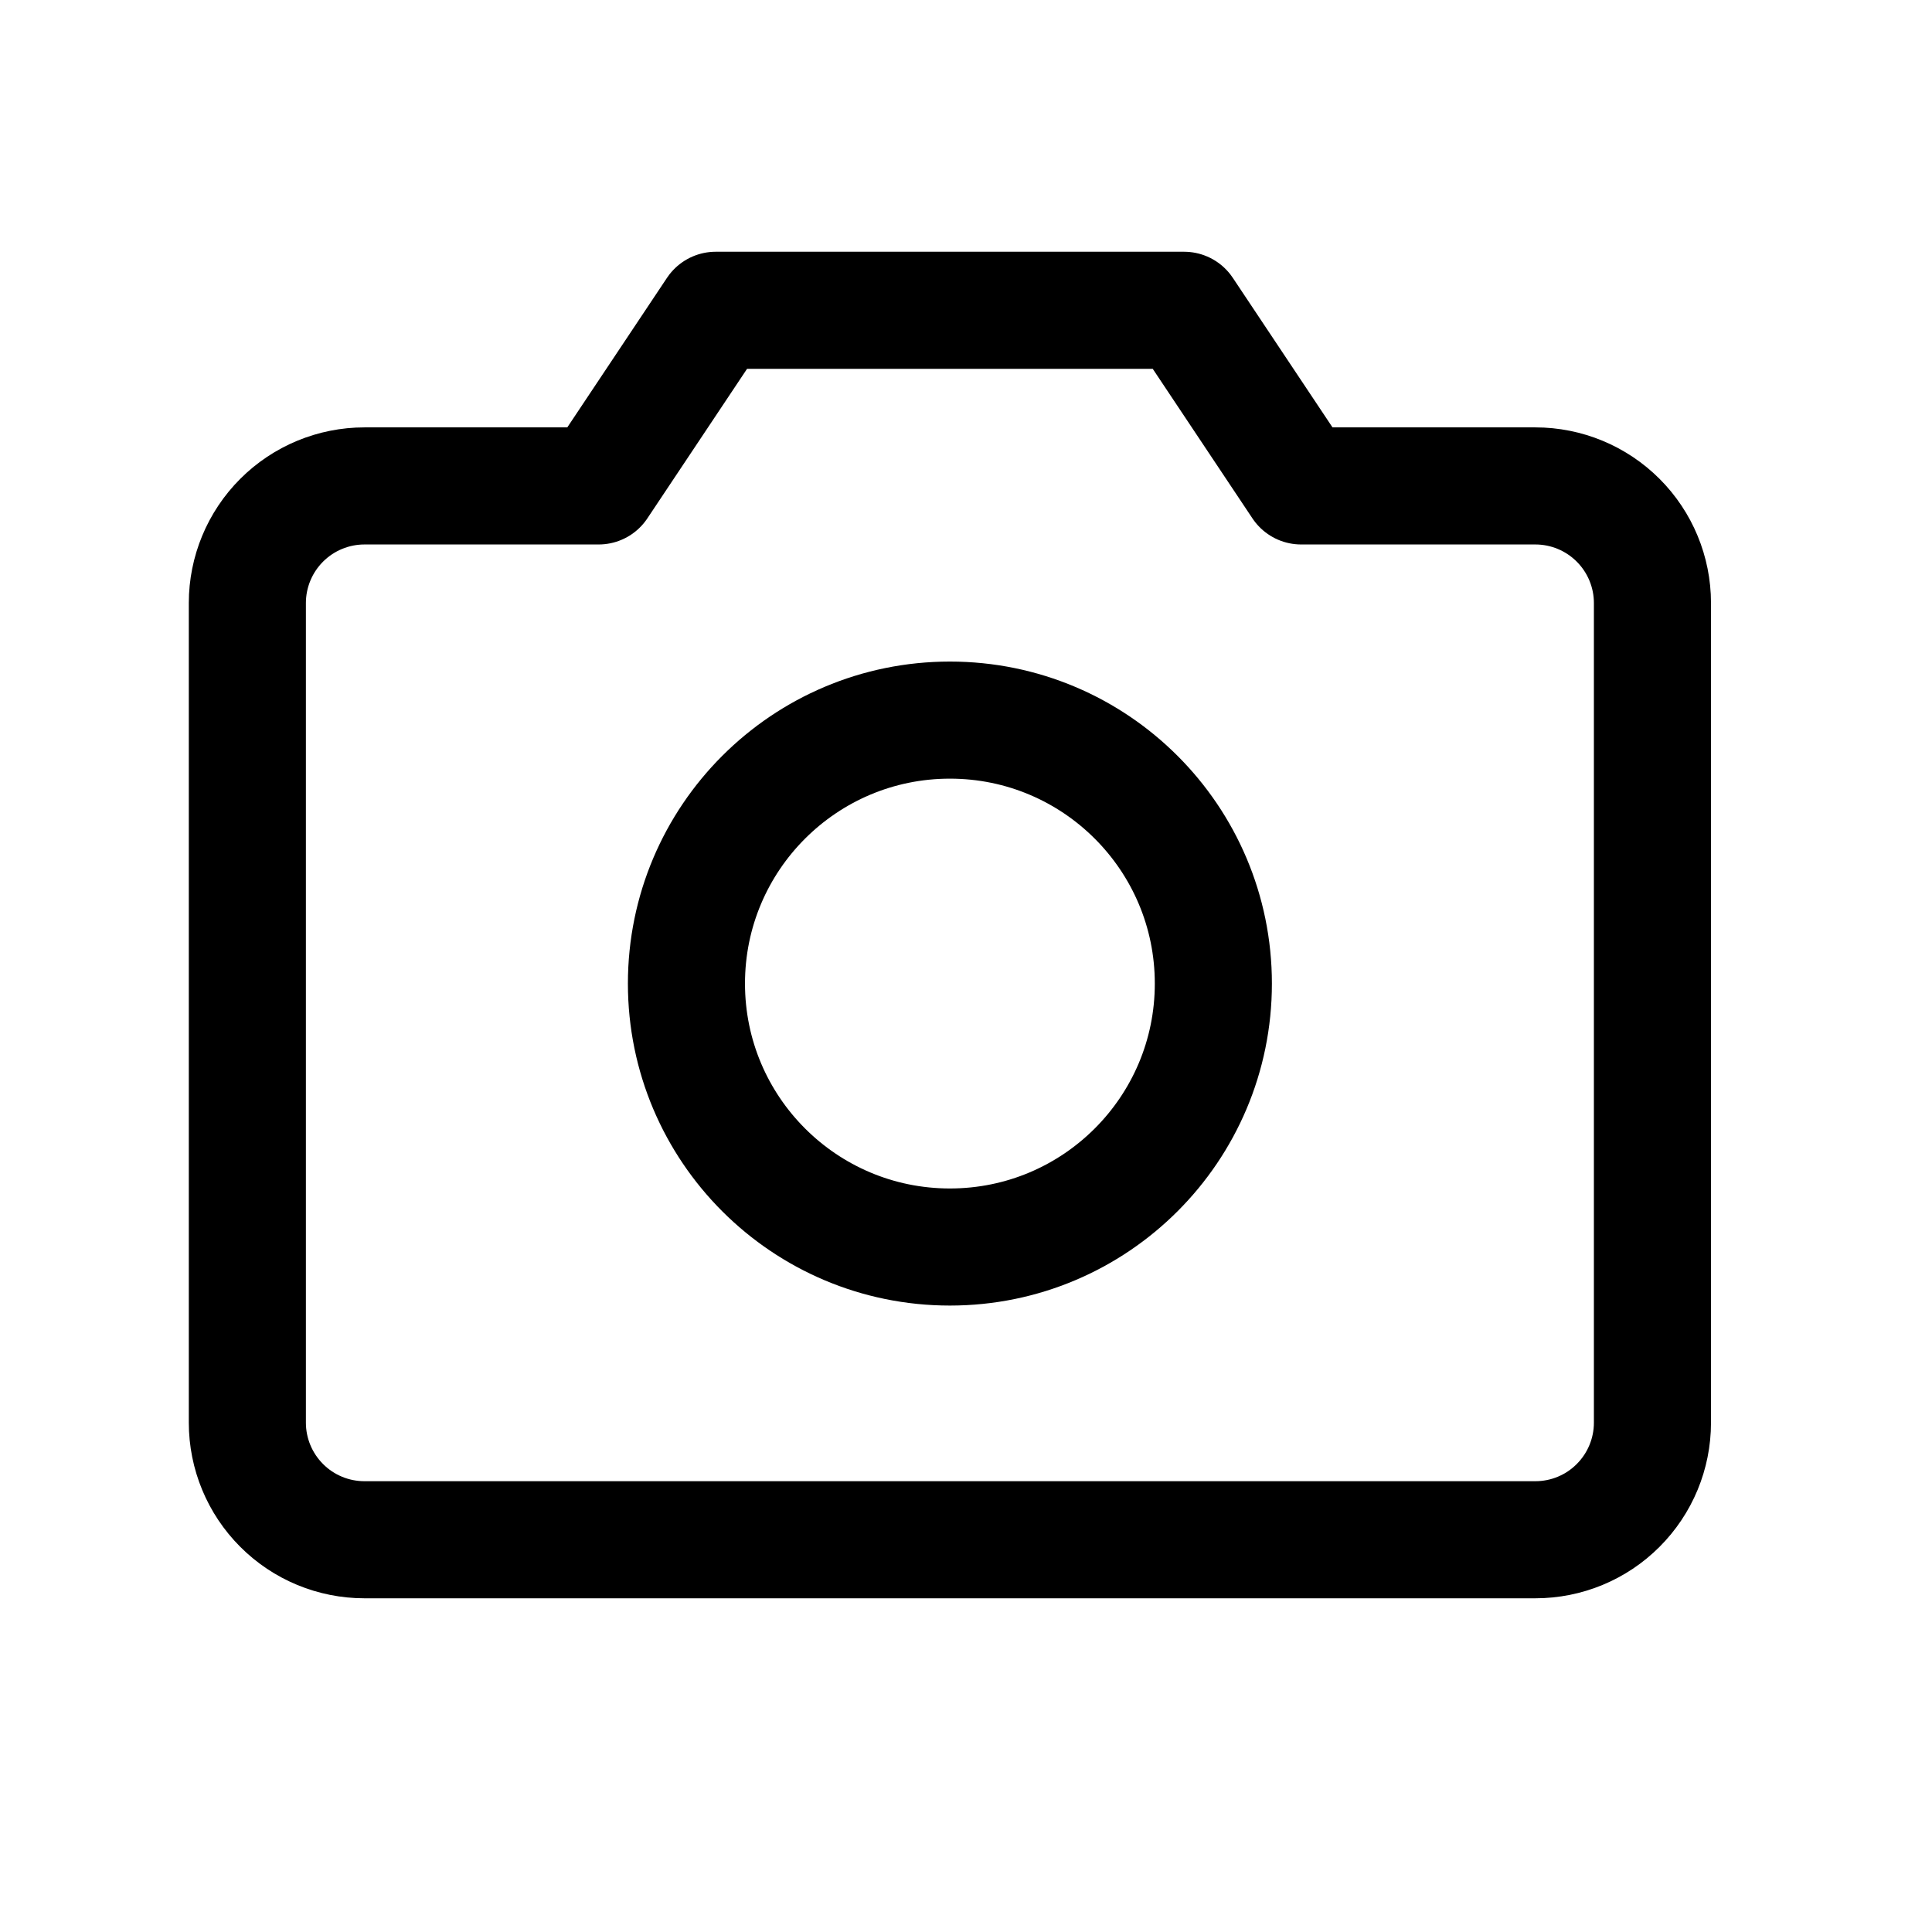
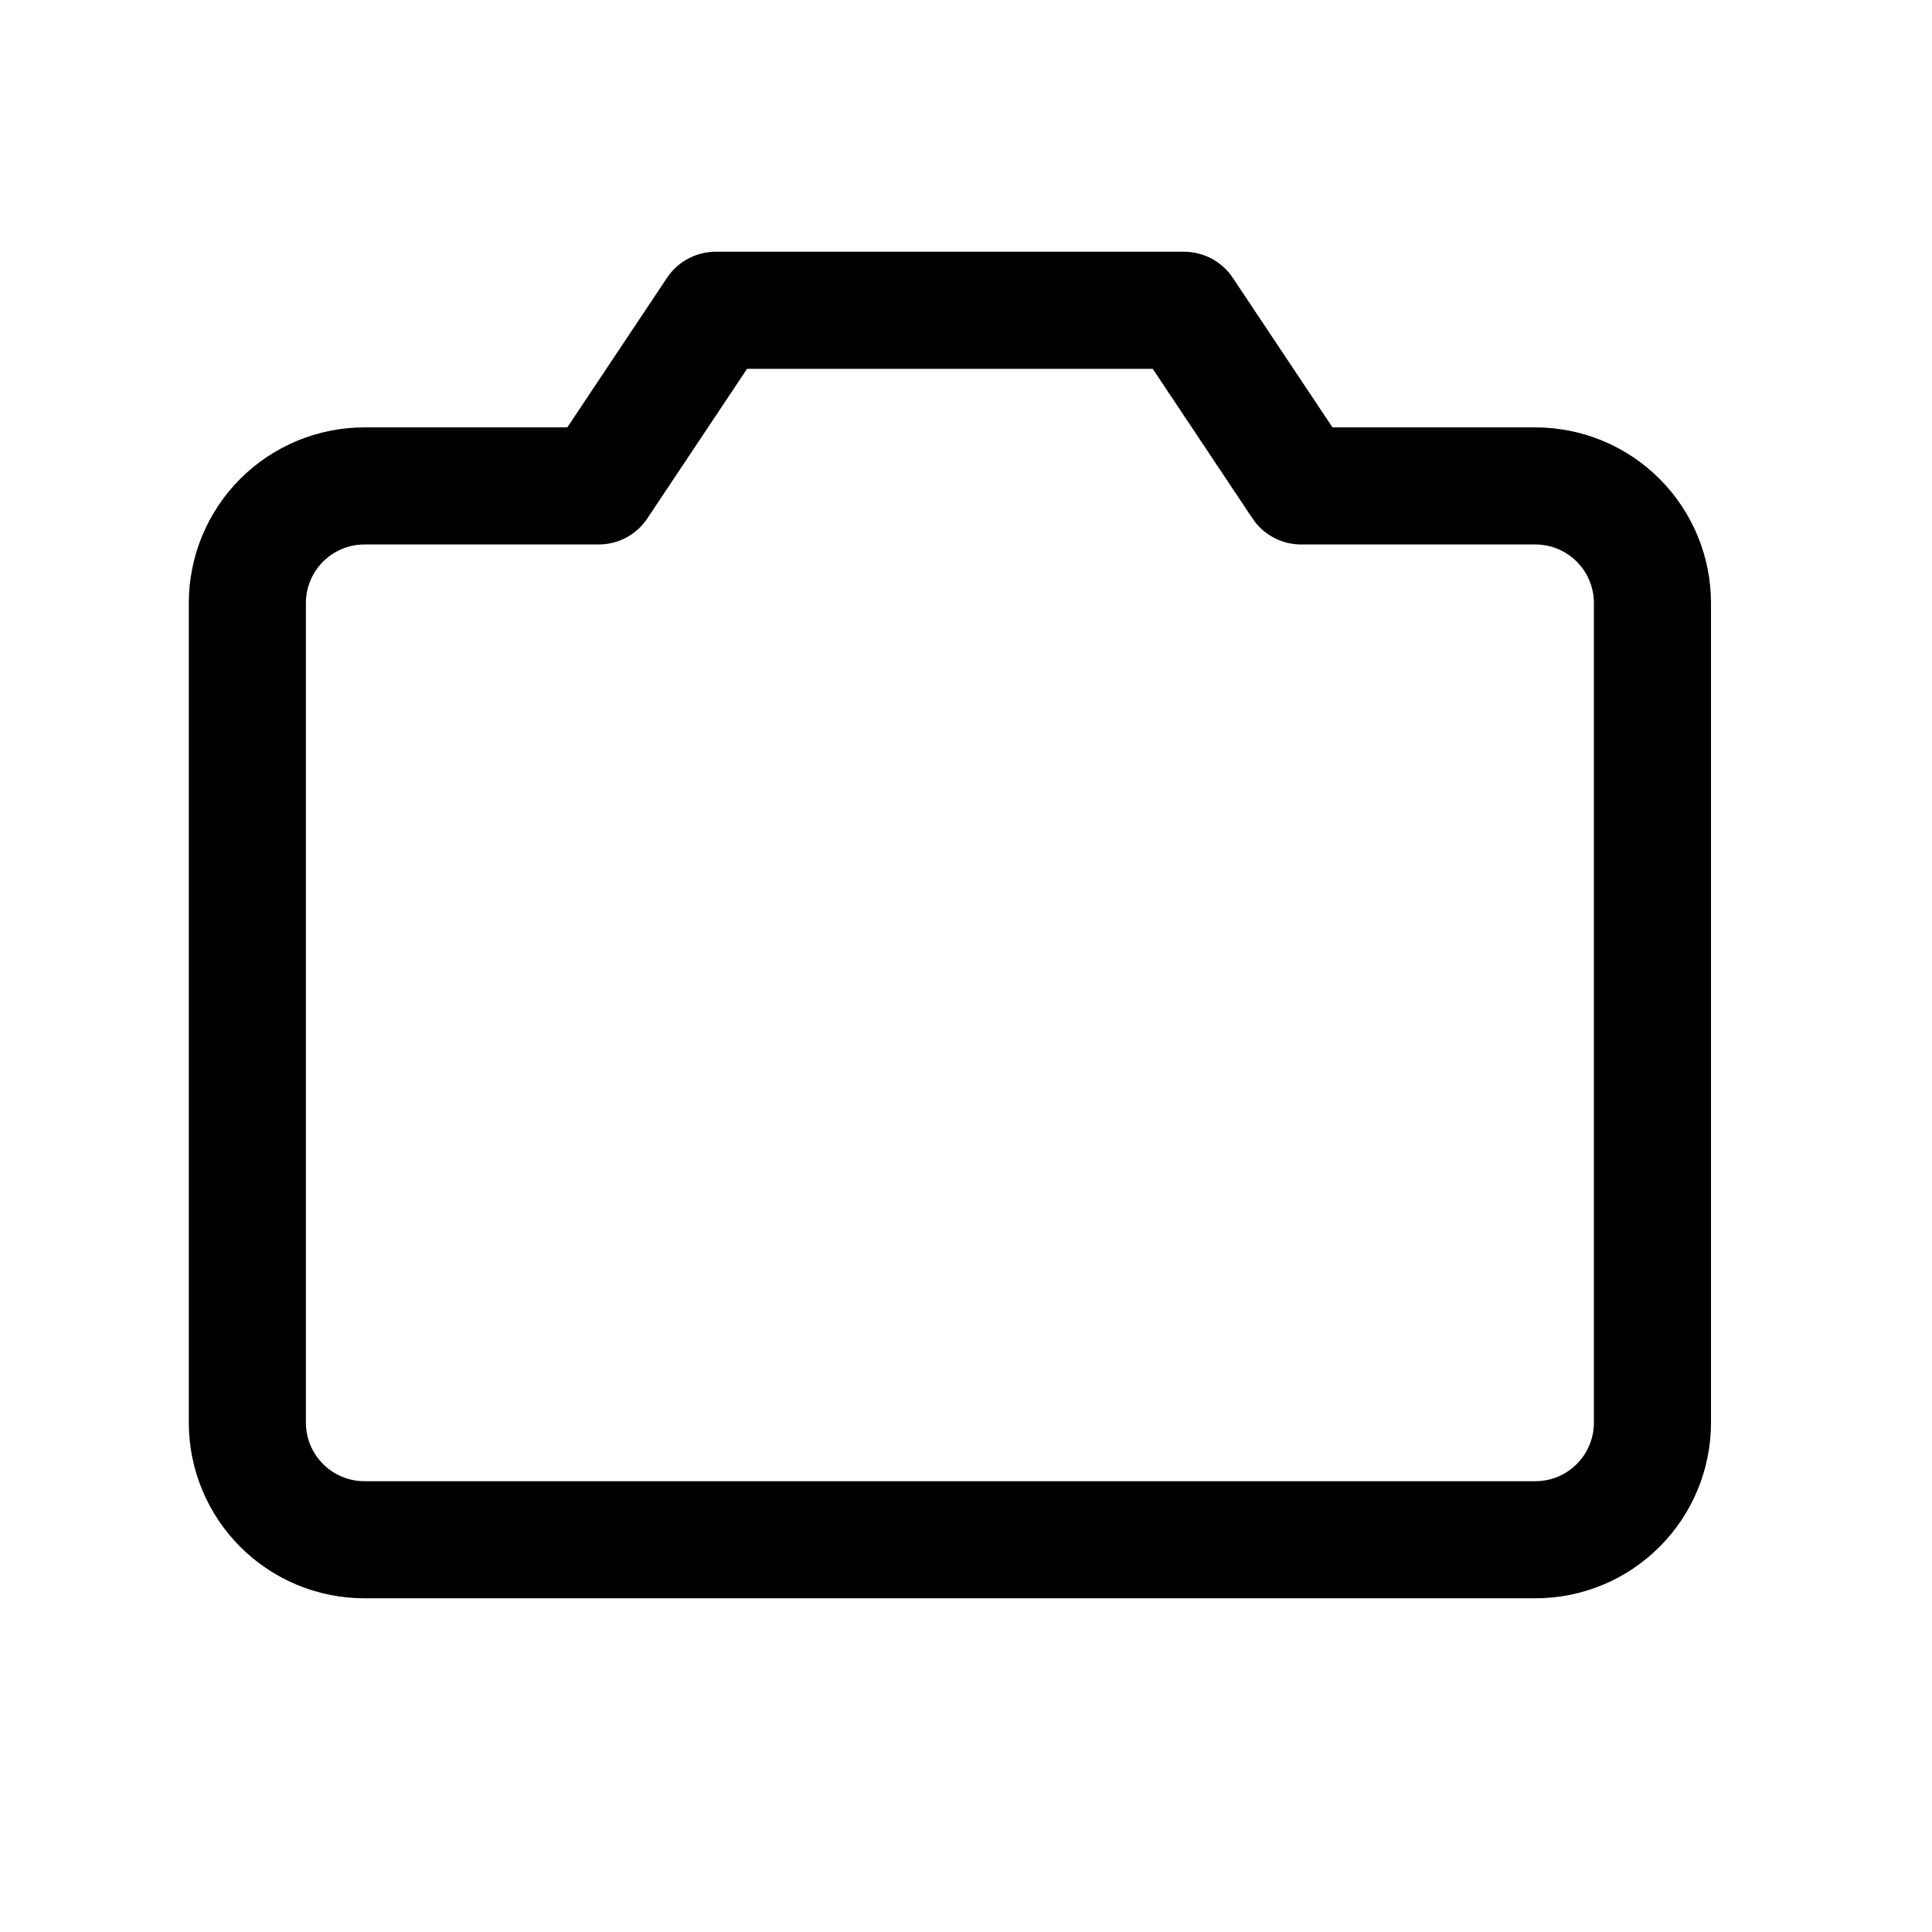
<svg xmlns="http://www.w3.org/2000/svg" width="33" height="33" viewBox="0 0 33 33" fill="none">
  <g clip-path="url(#clip0_35_315)">
    <path d="M26.225 26.3H6.225C5.695 26.3 5.186 26.09 4.811 25.714C4.436 25.339 4.225 24.831 4.225 24.3V10.3C4.225 9.77 4.436 9.261 4.811 8.886C5.186 8.511 5.695 8.3 6.225 8.3H10.225L12.225 5.3H20.225L22.225 8.3H26.225C26.756 8.3 27.264 8.511 27.639 8.886C28.014 9.261 28.225 9.77 28.225 10.3V24.3C28.225 24.831 28.014 25.339 27.639 25.714C27.264 26.09 26.756 26.3 26.225 26.3Z" stroke="black" stroke-width="2" stroke-linecap="round" stroke-linejoin="round" />
-     <path d="M16.225 21.3C18.71 21.3 20.725 19.285 20.725 16.8C20.725 14.315 18.71 12.3 16.225 12.3C13.74 12.3 11.725 14.315 11.725 16.8C11.725 19.285 13.74 21.3 16.225 21.3Z" stroke="black" stroke-width="2" stroke-linecap="round" stroke-linejoin="round" />
  </g>
  <defs>
    <clipPath id="clip0_35_315">
      <rect width="32" height="32" fill="white" transform="translate(0.225 0.3)" />
    </clipPath>
  </defs>
</svg>